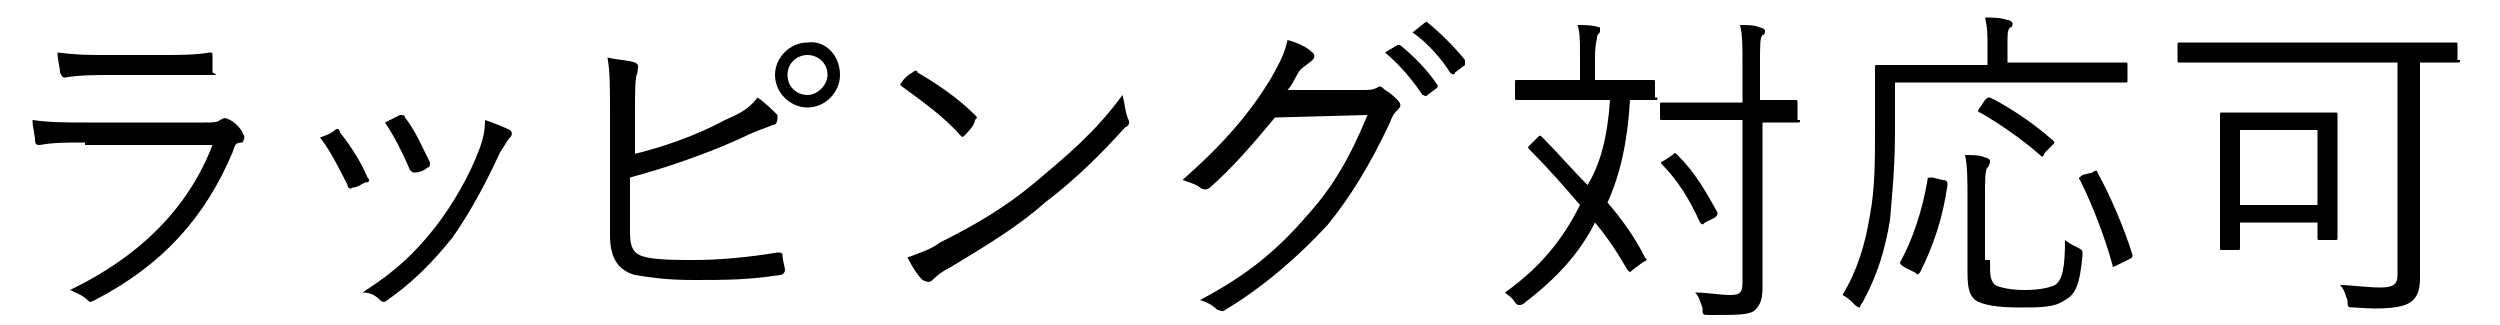
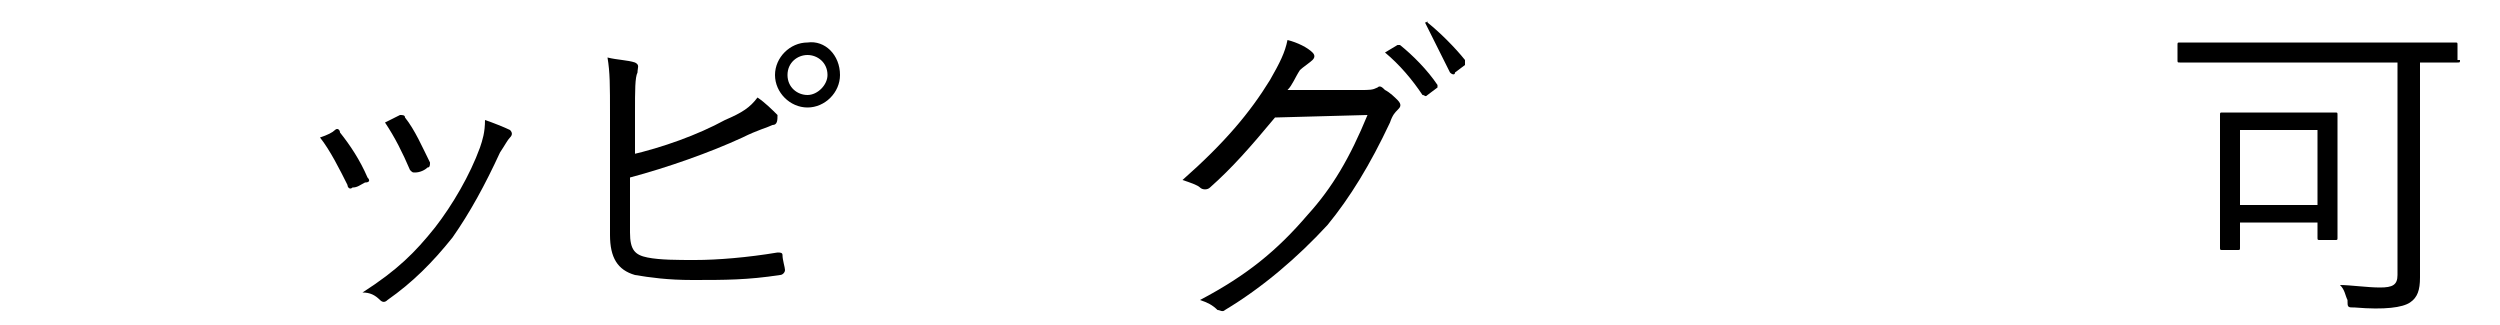
<svg xmlns="http://www.w3.org/2000/svg" version="1.1" id="レイヤー_1" x="0px" y="0px" width="100px" height="13px" viewBox="0 0 100 13" style="enable-background:new 0 0 100 13;" xml:space="preserve">
  <g>
-     <path d="M3.4,5.7c-0.7,0-1.3,0-1.8,0.1c-0.1,0-0.2,0-0.2-0.2c0-0.2-0.1-0.5-0.1-0.8C2,4.9,2.6,4.9,3.5,4.9h4.7c0.3,0,0.5,0,0.6-0.1   c0.2-0.1,0.2-0.1,0.4,0c0.2,0.1,0.4,0.3,0.5,0.5c0.1,0.2,0.1,0.2,0,0.4C9.4,5.7,9.4,5.8,9.3,6.1c-1.1,2.6-2.8,4.5-5.5,5.9   c-0.2,0.1-0.2,0.1-0.3,0c-0.2-0.2-0.5-0.3-0.7-0.4c2.7-1.3,4.7-3.2,5.7-5.8H3.4z M4.5,3C3.8,3,3.2,3,2.6,3.1c-0.1,0-0.1,0-0.2-0.2   c0-0.2-0.1-0.5-0.1-0.8c0.8,0.1,1.2,0.1,2.1,0.1h2c0.8,0,1.4,0,2-0.1c0.1,0,0.1,0,0.1,0.2c0,0.2,0,0.4,0,0.6C8.7,3,8.7,3,8.5,3   C7.9,3,7.4,3,6.6,3H4.5z" />
    <path d="M13.4,5.2c0.1-0.1,0.2,0,0.2,0.1c0.4,0.5,0.8,1.1,1.1,1.8c0.1,0.1,0.1,0.2-0.1,0.2c-0.2,0.1-0.3,0.2-0.5,0.2   c-0.1,0.1-0.2,0-0.2-0.1c-0.3-0.6-0.7-1.4-1.1-1.9C13.1,5.4,13.3,5.3,13.4,5.2z M20.4,5.2c0.1,0.1,0.1,0.2,0,0.3   c-0.1,0.1-0.2,0.3-0.4,0.6c-0.6,1.3-1.2,2.4-1.9,3.4c-0.8,1-1.6,1.8-2.6,2.5c-0.1,0.1-0.2,0.1-0.3,0c-0.2-0.2-0.4-0.3-0.7-0.3   c1.4-0.9,2.1-1.6,2.9-2.6c0.7-0.9,1.4-2.1,1.8-3.2c0.1-0.3,0.2-0.6,0.2-1.1C19.7,4.9,20.2,5.1,20.4,5.2z M16,4.6   c0.1,0,0.2,0,0.2,0.1c0.4,0.5,0.7,1.2,1,1.8c0,0.1,0,0.2-0.1,0.2c-0.1,0.1-0.3,0.2-0.5,0.2c-0.1,0-0.1,0-0.2-0.1   c-0.3-0.7-0.6-1.3-1-1.9C15.6,4.8,15.8,4.7,16,4.6z" />
    <path d="M25.2,6.2c1.3-0.3,2.7-0.8,3.8-1.4c0.7-0.3,1-0.5,1.3-0.9c0.3,0.2,0.6,0.5,0.8,0.7C31.1,4.8,31.1,5,30.9,5   c-0.2,0.1-0.6,0.2-1.2,0.5c-1.3,0.6-3,1.2-4.5,1.6v2.2c0,0.7,0.2,0.9,0.7,1c0.5,0.1,1.2,0.1,1.9,0.1c0.9,0,2.1-0.1,3.3-0.3   c0.1,0,0.2,0,0.2,0.1c0,0.2,0.1,0.5,0.1,0.6c0,0.1-0.1,0.2-0.2,0.2c-1.3,0.2-2.2,0.2-3.5,0.2c-1,0-1.7-0.1-2.3-0.2   c-0.7-0.2-1-0.7-1-1.6V4.6c0-1.2,0-1.7-0.1-2.3c0.4,0.1,0.8,0.1,1.1,0.2c0.2,0.1,0.1,0.2,0.1,0.4c-0.1,0.2-0.1,0.7-0.1,1.6V6.2z    M33.6,3c0,0.7-0.6,1.3-1.3,1.3C31.6,4.3,31,3.7,31,3c0-0.7,0.6-1.3,1.3-1.3C33,1.6,33.6,2.2,33.6,3z M31.5,3   c0,0.5,0.4,0.8,0.8,0.8s0.8-0.4,0.8-0.8c0-0.5-0.4-0.8-0.8-0.8S31.5,2.5,31.5,3z" />
-     <path d="M36.5,2.9c0.1-0.1,0.2-0.1,0.2,0c0.7,0.4,1.6,1,2.3,1.7c0.1,0.1,0.1,0.1,0,0.2C39,5,38.7,5.3,38.6,5.4   c-0.1,0.1-0.1,0.1-0.2,0C37.7,4.6,36.8,4,36,3.4C36.1,3.2,36.3,3,36.5,2.9z M37.6,9.7C39,9,40.2,8.3,41.4,7.3   c1.3-1.1,2.4-2,3.5-3.5C45,4.2,45,4.4,45.1,4.7C45.2,4.9,45.2,5,45,5.1c-0.9,1-2,2.1-3.2,3C40.8,9,39.5,9.8,38,10.7   c-0.4,0.2-0.6,0.4-0.7,0.5c-0.1,0.1-0.2,0.1-0.4,0c-0.2-0.2-0.4-0.5-0.6-0.9C36.8,10.1,37.2,10,37.6,9.7z" />
-     <path d="M54.4,3.6c0.4,0,0.5,0,0.7-0.1c0.1-0.1,0.2,0,0.3,0.1c0.2,0.1,0.4,0.3,0.5,0.4c0.2,0.2,0.1,0.3,0,0.4   c-0.1,0.1-0.2,0.2-0.3,0.5c-0.8,1.7-1.6,3-2.5,4.1c-1.2,1.3-2.6,2.5-4.1,3.4c-0.1,0.1-0.2,0-0.3,0c-0.2-0.2-0.4-0.3-0.7-0.4   c1.9-1,3.1-2,4.3-3.4c1-1.1,1.7-2.3,2.4-4l-3.7,0.1c-1,1.2-1.7,2-2.6,2.8c-0.1,0.1-0.3,0.1-0.4,0c-0.1-0.1-0.4-0.2-0.7-0.3   C49,5.7,50,4.5,50.8,3.2c0.4-0.7,0.6-1.1,0.7-1.6c0.4,0.1,0.8,0.3,1,0.5c0.1,0.1,0.1,0.2,0,0.3S52.1,2.7,52,2.8   c-0.2,0.3-0.3,0.6-0.5,0.8L54.4,3.6z M55.9,1.8c0.1,0,0.1,0,0.1,0c0.5,0.4,1.1,1,1.5,1.6c0,0.1,0,0.1,0,0.1l-0.4,0.3   c-0.1,0.1-0.1,0-0.2,0c-0.4-0.6-0.9-1.2-1.5-1.7L55.9,1.8z M57,0.9c0.1,0,0.1-0.1,0.1,0c0.5,0.4,1.1,1,1.5,1.5c0,0.1,0,0.1,0,0.2   l-0.4,0.3C58.2,3,58.1,3,58,2.9c-0.3-0.5-0.9-1.2-1.5-1.6L57,0.9z" />
-     <path d="M66.3,3.9c0,0.1,0,0.1-0.1,0.1c-0.1,0-0.3,0-1,0c-0.1,1.7-0.4,3-0.9,4.1c0.6,0.7,1.1,1.4,1.5,2.2c0.1,0.1,0.1,0.1-0.1,0.2   l-0.4,0.3c-0.1,0.1-0.1,0.1-0.2,0c-0.4-0.7-0.8-1.3-1.3-1.9c-0.6,1.2-1.5,2.2-2.8,3.2c-0.1,0.1-0.2,0.1-0.2,0.1   c-0.1,0-0.1,0-0.2-0.1c-0.1-0.2-0.3-0.3-0.4-0.4c1.4-1,2.3-2.1,3-3.5c-0.6-0.7-1.3-1.5-2-2.2c-0.1-0.1-0.1-0.1,0-0.2l0.3-0.3   c0.1-0.1,0.1-0.1,0.2,0c0.6,0.6,1.2,1.3,1.8,1.9C64,6.6,64.3,5.5,64.4,4h-2.1c-1.2,0-1.5,0-1.6,0c-0.1,0-0.1,0-0.1-0.1V3.3   c0-0.1,0-0.1,0.1-0.1c0.1,0,0.5,0,1.6,0h0.9V2.3c0-0.7,0-1-0.1-1.3c0.3,0,0.6,0,0.9,0.1C64,1.1,64,1.1,64,1.2c0,0.1,0,0.1-0.1,0.2   c0,0.1-0.1,0.3-0.1,0.9v0.9h0.7c1.2,0,1.5,0,1.6,0c0.1,0,0.1,0,0.1,0.1V3.9z M72,4.8c0,0.1,0,0.1-0.1,0.1c-0.1,0-0.4,0-1.4,0v4.5   c0,0.7,0,1.4,0,2.1c0,0.5-0.1,0.7-0.3,0.9c-0.2,0.2-0.7,0.2-1.8,0.2c-0.3,0-0.3,0-0.3-0.3c-0.1-0.2-0.1-0.4-0.3-0.6   c0.5,0,1,0.1,1.4,0.1c0.4,0,0.5-0.1,0.5-0.5V4.8h-1.6c-1.1,0-1.5,0-1.6,0c-0.1,0-0.1,0-0.1-0.1V4.2c0-0.1,0-0.1,0.1-0.1   c0.1,0,0.4,0,1.6,0h1.6V2.6c0-0.8,0-1.2-0.1-1.6c0.3,0,0.6,0,0.8,0.1c0.1,0,0.2,0.1,0.2,0.1c0,0.1,0,0.2-0.1,0.2   c-0.1,0.1-0.1,0.4-0.1,1.1v1.5c1,0,1.3,0,1.4,0c0.1,0,0.1,0,0.1,0.1V4.8z M66.9,6.2c0.1-0.1,0.1-0.1,0.2,0c0.7,0.7,1.1,1.4,1.6,2.3   c0,0.1,0,0.1-0.1,0.2l-0.4,0.2C68.1,9,68.1,9,68,8.9c-0.4-0.9-0.9-1.7-1.5-2.3c-0.1-0.1-0.1-0.1,0.1-0.2L66.9,6.2z" />
-     <path d="M85.1,3.2c0,0.1,0,0.1-0.1,0.1c-0.1,0-0.5,0-1.8,0h-7.4v1.8c0,1.6-0.1,2.5-0.2,3.7c-0.2,1.2-0.5,2.2-1.1,3.3   c-0.1,0.1-0.1,0.2-0.1,0.2c0,0-0.1,0-0.2-0.1c-0.2-0.2-0.3-0.3-0.5-0.4c0.6-1,0.9-2,1.1-3.2C75,7.5,75,6.5,75,5c0-1.6,0-2.2,0-2.3   c0-0.1,0-0.1,0.1-0.1c0.1,0,0.5,0,1.8,0h2.6V1.8c0-0.4,0-0.7-0.1-1.1c0.3,0,0.6,0,0.9,0.1c0.1,0,0.2,0.1,0.2,0.1   c0,0.1,0,0.2-0.1,0.2c-0.1,0.1-0.1,0.3-0.1,0.6v0.8h2.9c1.3,0,1.7,0,1.8,0c0.1,0,0.1,0,0.1,0.1V3.2z M77.7,7.2   c0.2,0,0.2,0.1,0.2,0.2c-0.2,1.4-0.6,2.5-1.1,3.5c-0.1,0.1-0.1,0.1-0.2,0l-0.4-0.2C76,10.6,76,10.5,76,10.5   c0.5-0.9,0.9-2.1,1.1-3.3c0-0.1,0-0.1,0.2-0.1L77.7,7.2z M79.6,10.4c0,0.6,0,0.8,0.2,1c0.2,0.1,0.6,0.2,1.2,0.2   c0.6,0,1-0.1,1.2-0.2c0.3-0.2,0.4-0.7,0.4-1.8c0.1,0.1,0.3,0.2,0.5,0.3c0.2,0.1,0.2,0.1,0.2,0.3c-0.1,1.2-0.3,1.6-0.7,1.8   c-0.4,0.3-1,0.3-1.8,0.3c-0.9,0-1.5-0.1-1.8-0.3c-0.2-0.2-0.3-0.4-0.3-1.1v-3c0-0.6,0-1.3-0.1-1.7c0.3,0,0.6,0,0.8,0.1   c0.1,0,0.2,0.1,0.2,0.1c0,0.1,0,0.2-0.1,0.3c-0.1,0.1-0.1,0.5-0.1,1.2V10.4z M79.4,4c0.1-0.1,0.1-0.1,0.2-0.1   c0.8,0.4,1.7,1,2.5,1.7c0.1,0.1,0.1,0.1,0,0.2l-0.3,0.3c-0.1,0.2-0.1,0.2-0.2,0.1c-0.8-0.7-1.7-1.3-2.4-1.7c-0.1,0-0.1-0.1,0-0.2   L79.4,4z M83.7,6.9c0.1-0.1,0.2-0.1,0.2,0c0.5,0.9,1.1,2.3,1.4,3.3c0,0.1,0,0.1-0.2,0.2l-0.4,0.2c-0.2,0.1-0.2,0.1-0.2,0   c-0.3-1.1-0.8-2.4-1.3-3.4c-0.1-0.1,0-0.1,0.1-0.2L83.7,6.9z" />
+     <path d="M54.4,3.6c0.4,0,0.5,0,0.7-0.1c0.1-0.1,0.2,0,0.3,0.1c0.2,0.1,0.4,0.3,0.5,0.4c0.2,0.2,0.1,0.3,0,0.4   c-0.1,0.1-0.2,0.2-0.3,0.5c-0.8,1.7-1.6,3-2.5,4.1c-1.2,1.3-2.6,2.5-4.1,3.4c-0.1,0.1-0.2,0-0.3,0c-0.2-0.2-0.4-0.3-0.7-0.4   c1.9-1,3.1-2,4.3-3.4c1-1.1,1.7-2.3,2.4-4l-3.7,0.1c-1,1.2-1.7,2-2.6,2.8c-0.1,0.1-0.3,0.1-0.4,0c-0.1-0.1-0.4-0.2-0.7-0.3   C49,5.7,50,4.5,50.8,3.2c0.4-0.7,0.6-1.1,0.7-1.6c0.4,0.1,0.8,0.3,1,0.5c0.1,0.1,0.1,0.2,0,0.3S52.1,2.7,52,2.8   c-0.2,0.3-0.3,0.6-0.5,0.8L54.4,3.6z M55.9,1.8c0.1,0,0.1,0,0.1,0c0.5,0.4,1.1,1,1.5,1.6c0,0.1,0,0.1,0,0.1l-0.4,0.3   c-0.1,0.1-0.1,0-0.2,0c-0.4-0.6-0.9-1.2-1.5-1.7L55.9,1.8z M57,0.9c0.1,0,0.1-0.1,0.1,0c0.5,0.4,1.1,1,1.5,1.5c0,0.1,0,0.1,0,0.2   l-0.4,0.3C58.2,3,58.1,3,58,2.9L57,0.9z" />
    <path d="M98.4,2.4c0,0.1,0,0.1-0.1,0.1c-0.1,0-0.4,0-1.5,0v6.2c0,1.4,0,2,0,2.4c0,0.5-0.1,0.8-0.4,1c-0.3,0.2-1,0.3-2.2,0.2   c-0.3,0-0.3,0-0.3-0.3c-0.1-0.2-0.1-0.4-0.3-0.6c0.4,0,1.1,0.1,1.6,0.1c0.5,0,0.7-0.1,0.7-0.5V2.5h-7c-1.2,0-1.6,0-1.7,0   c-0.1,0-0.1,0-0.1-0.1V1.8c0-0.1,0-0.1,0.1-0.1c0.1,0,0.5,0,1.7,0h7.6c1.2,0,1.6,0,1.7,0c0.1,0,0.1,0,0.1,0.1V2.4z M93.5,7.2   c0,1.9,0,2.2,0,2.3c0,0.1,0,0.1-0.1,0.1h-0.6c-0.1,0-0.1,0-0.1-0.1V8.9h-3.1v1c0,0.1,0,0.1-0.1,0.1h-0.6c-0.1,0-0.1,0-0.1-0.1   c0-0.1,0-0.4,0-2.4V6.2c0-1.2,0-1.6,0-1.6c0-0.1,0-0.1,0.1-0.1c0.1,0,0.4,0,1.4,0H92c1,0,1.3,0,1.4,0c0.1,0,0.1,0,0.1,0.1   c0,0.1,0,0.4,0,1.4V7.2z M92.7,5.2h-3.1v3h3.1V5.2z" />
  </g>
</svg>